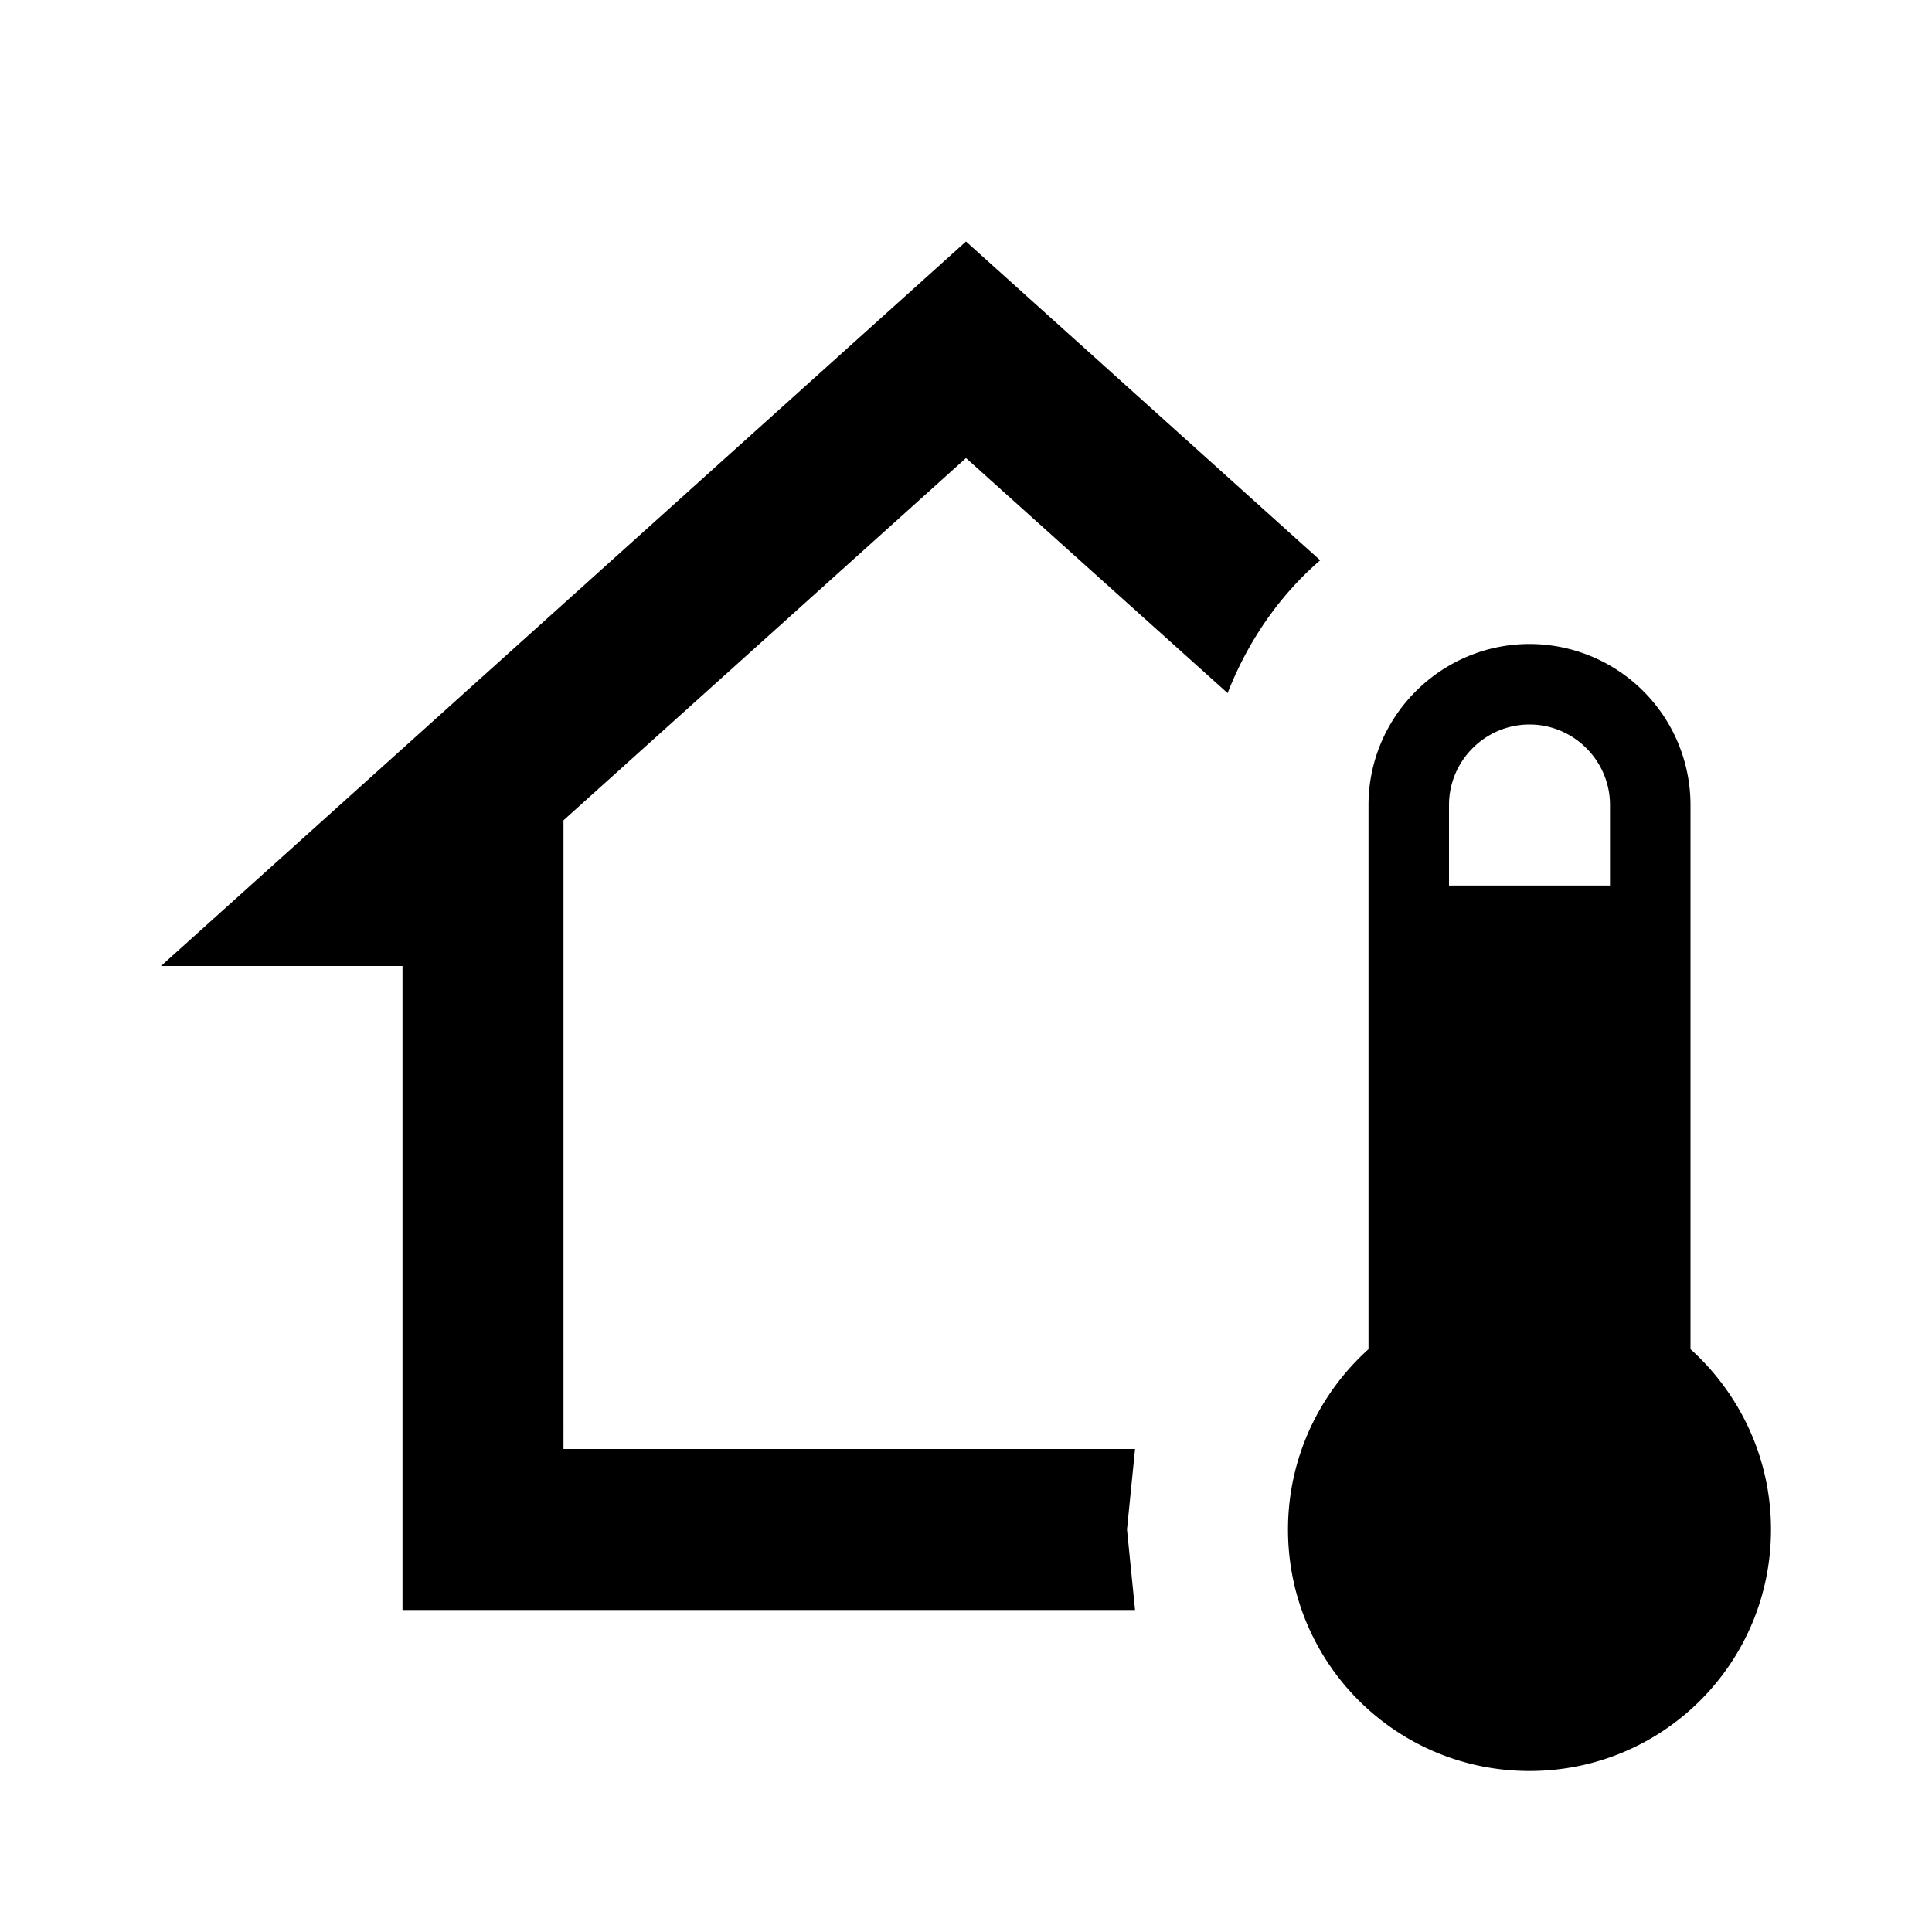
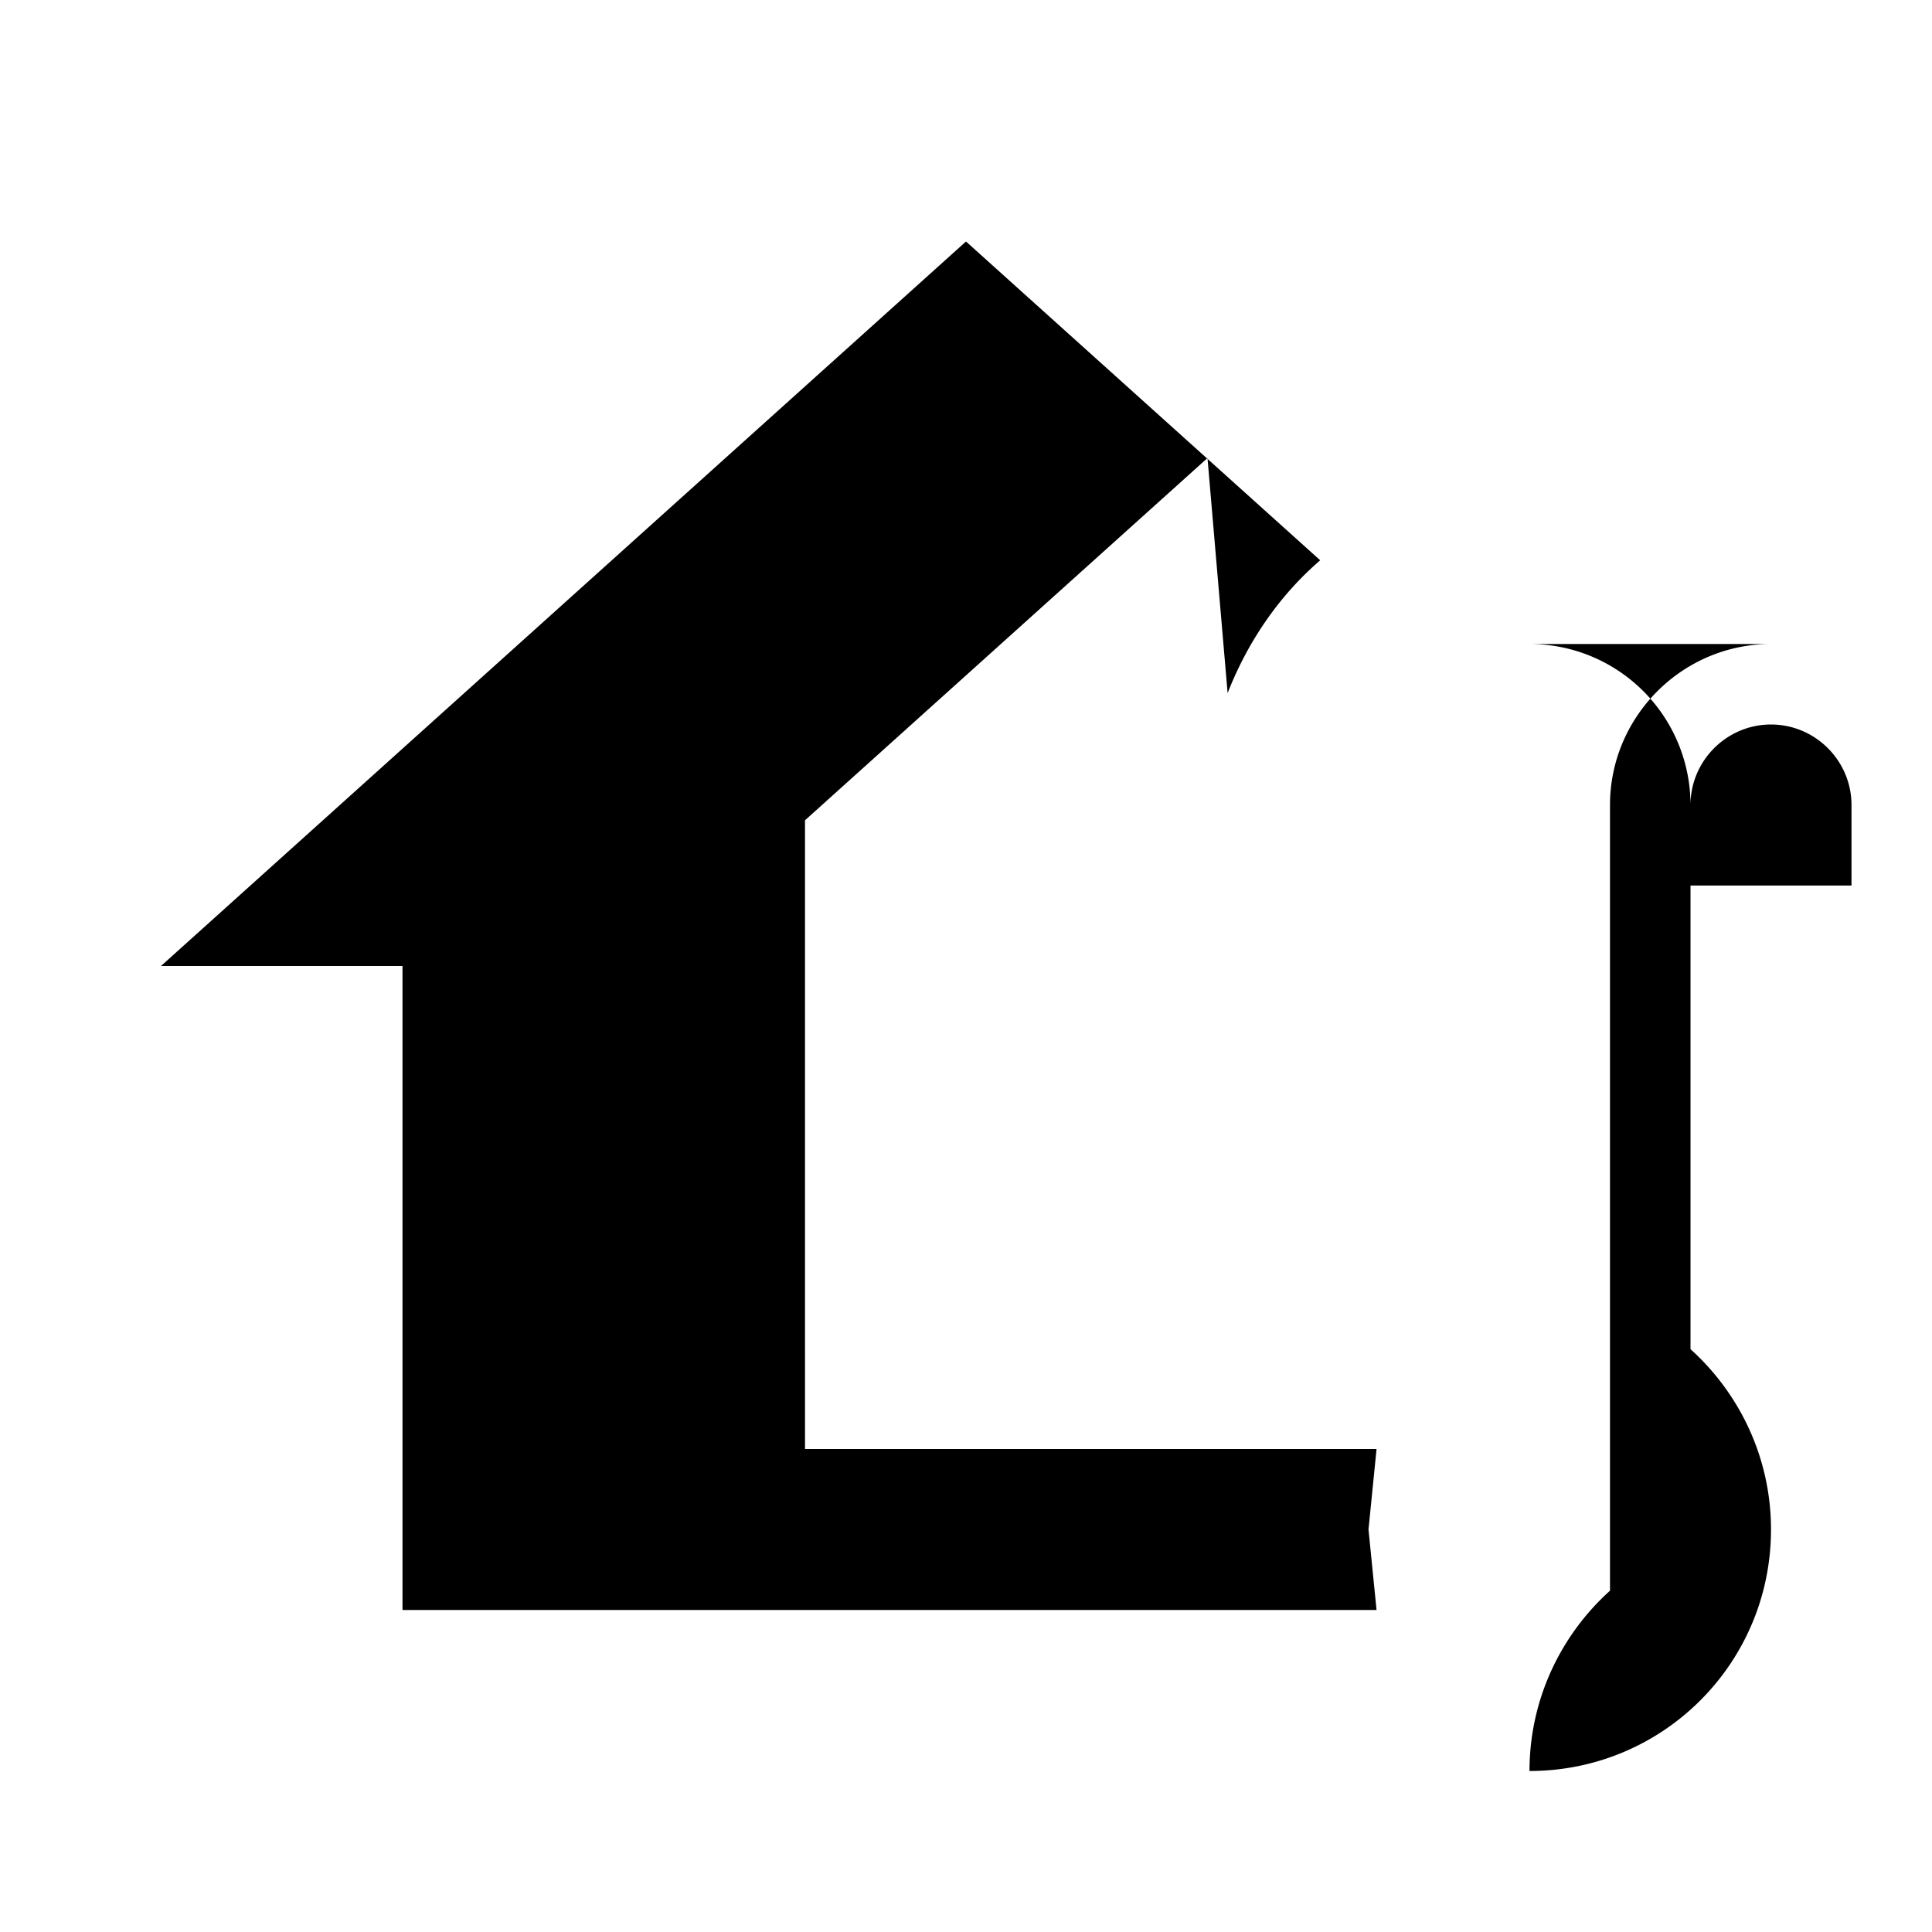
<svg xmlns="http://www.w3.org/2000/svg" viewBox="0 0 24 24" height="24" width="24">
-   <path d="M19 8a2 2 0 0 1 2 2v6.76c.61.55 1 1.35 1 2.24c0 1.66-1.34 3-3 3s-3-1.34-3-3c0-.89.39-1.69 1-2.24V10c0-1.1.9-2 2-2m0 1c-.55 0-1 .45-1 1v1h2v-1c0-.55-.45-1-1-1m-7-3.31l-5 4.5V18h7.1l-.1 1l.1 1H5v-8H2l10-9l4.4 3.96c-.51.44-.9 1.01-1.15 1.65z" fill="currentColor" />
+   <path d="M19 8a2 2 0 0 1 2 2v6.76c.61.55 1 1.35 1 2.24c0 1.66-1.34 3-3 3c0-.89.39-1.69 1-2.24V10c0-1.1.9-2 2-2m0 1c-.55 0-1 .45-1 1v1h2v-1c0-.55-.45-1-1-1m-7-3.31l-5 4.5V18h7.1l-.1 1l.1 1H5v-8H2l10-9l4.4 3.96c-.51.44-.9 1.01-1.15 1.65z" fill="currentColor" />
</svg>